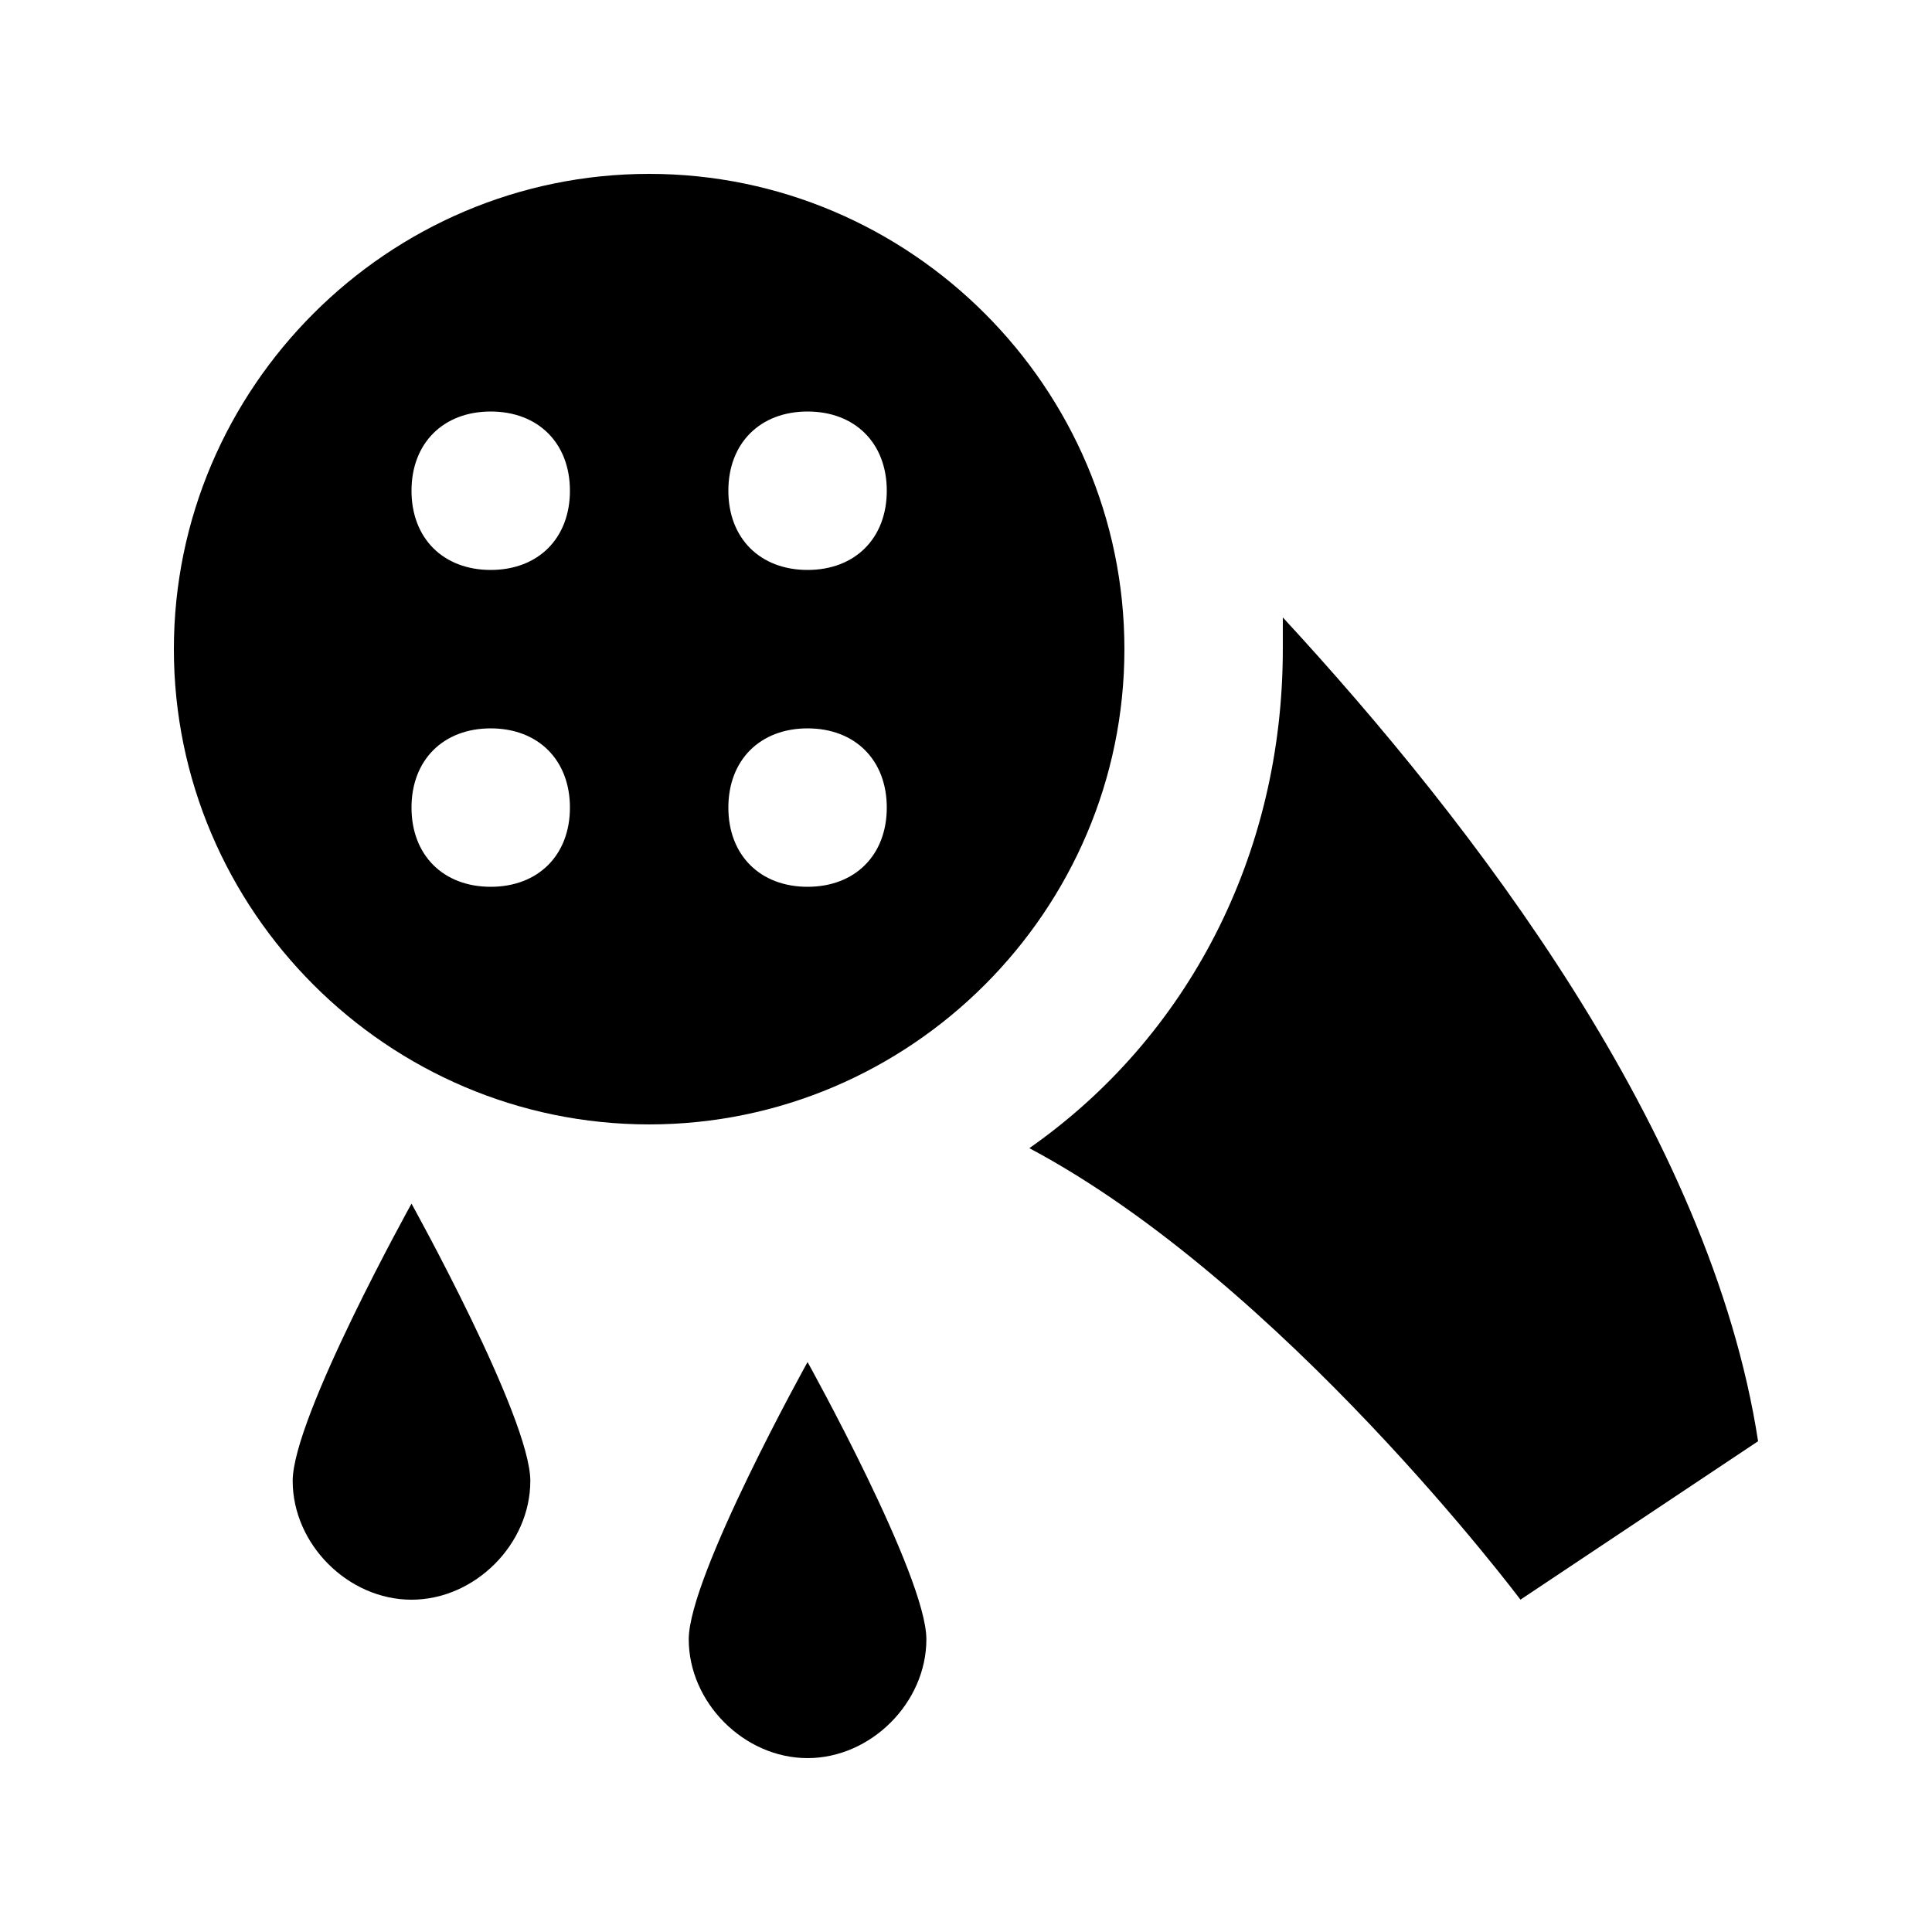
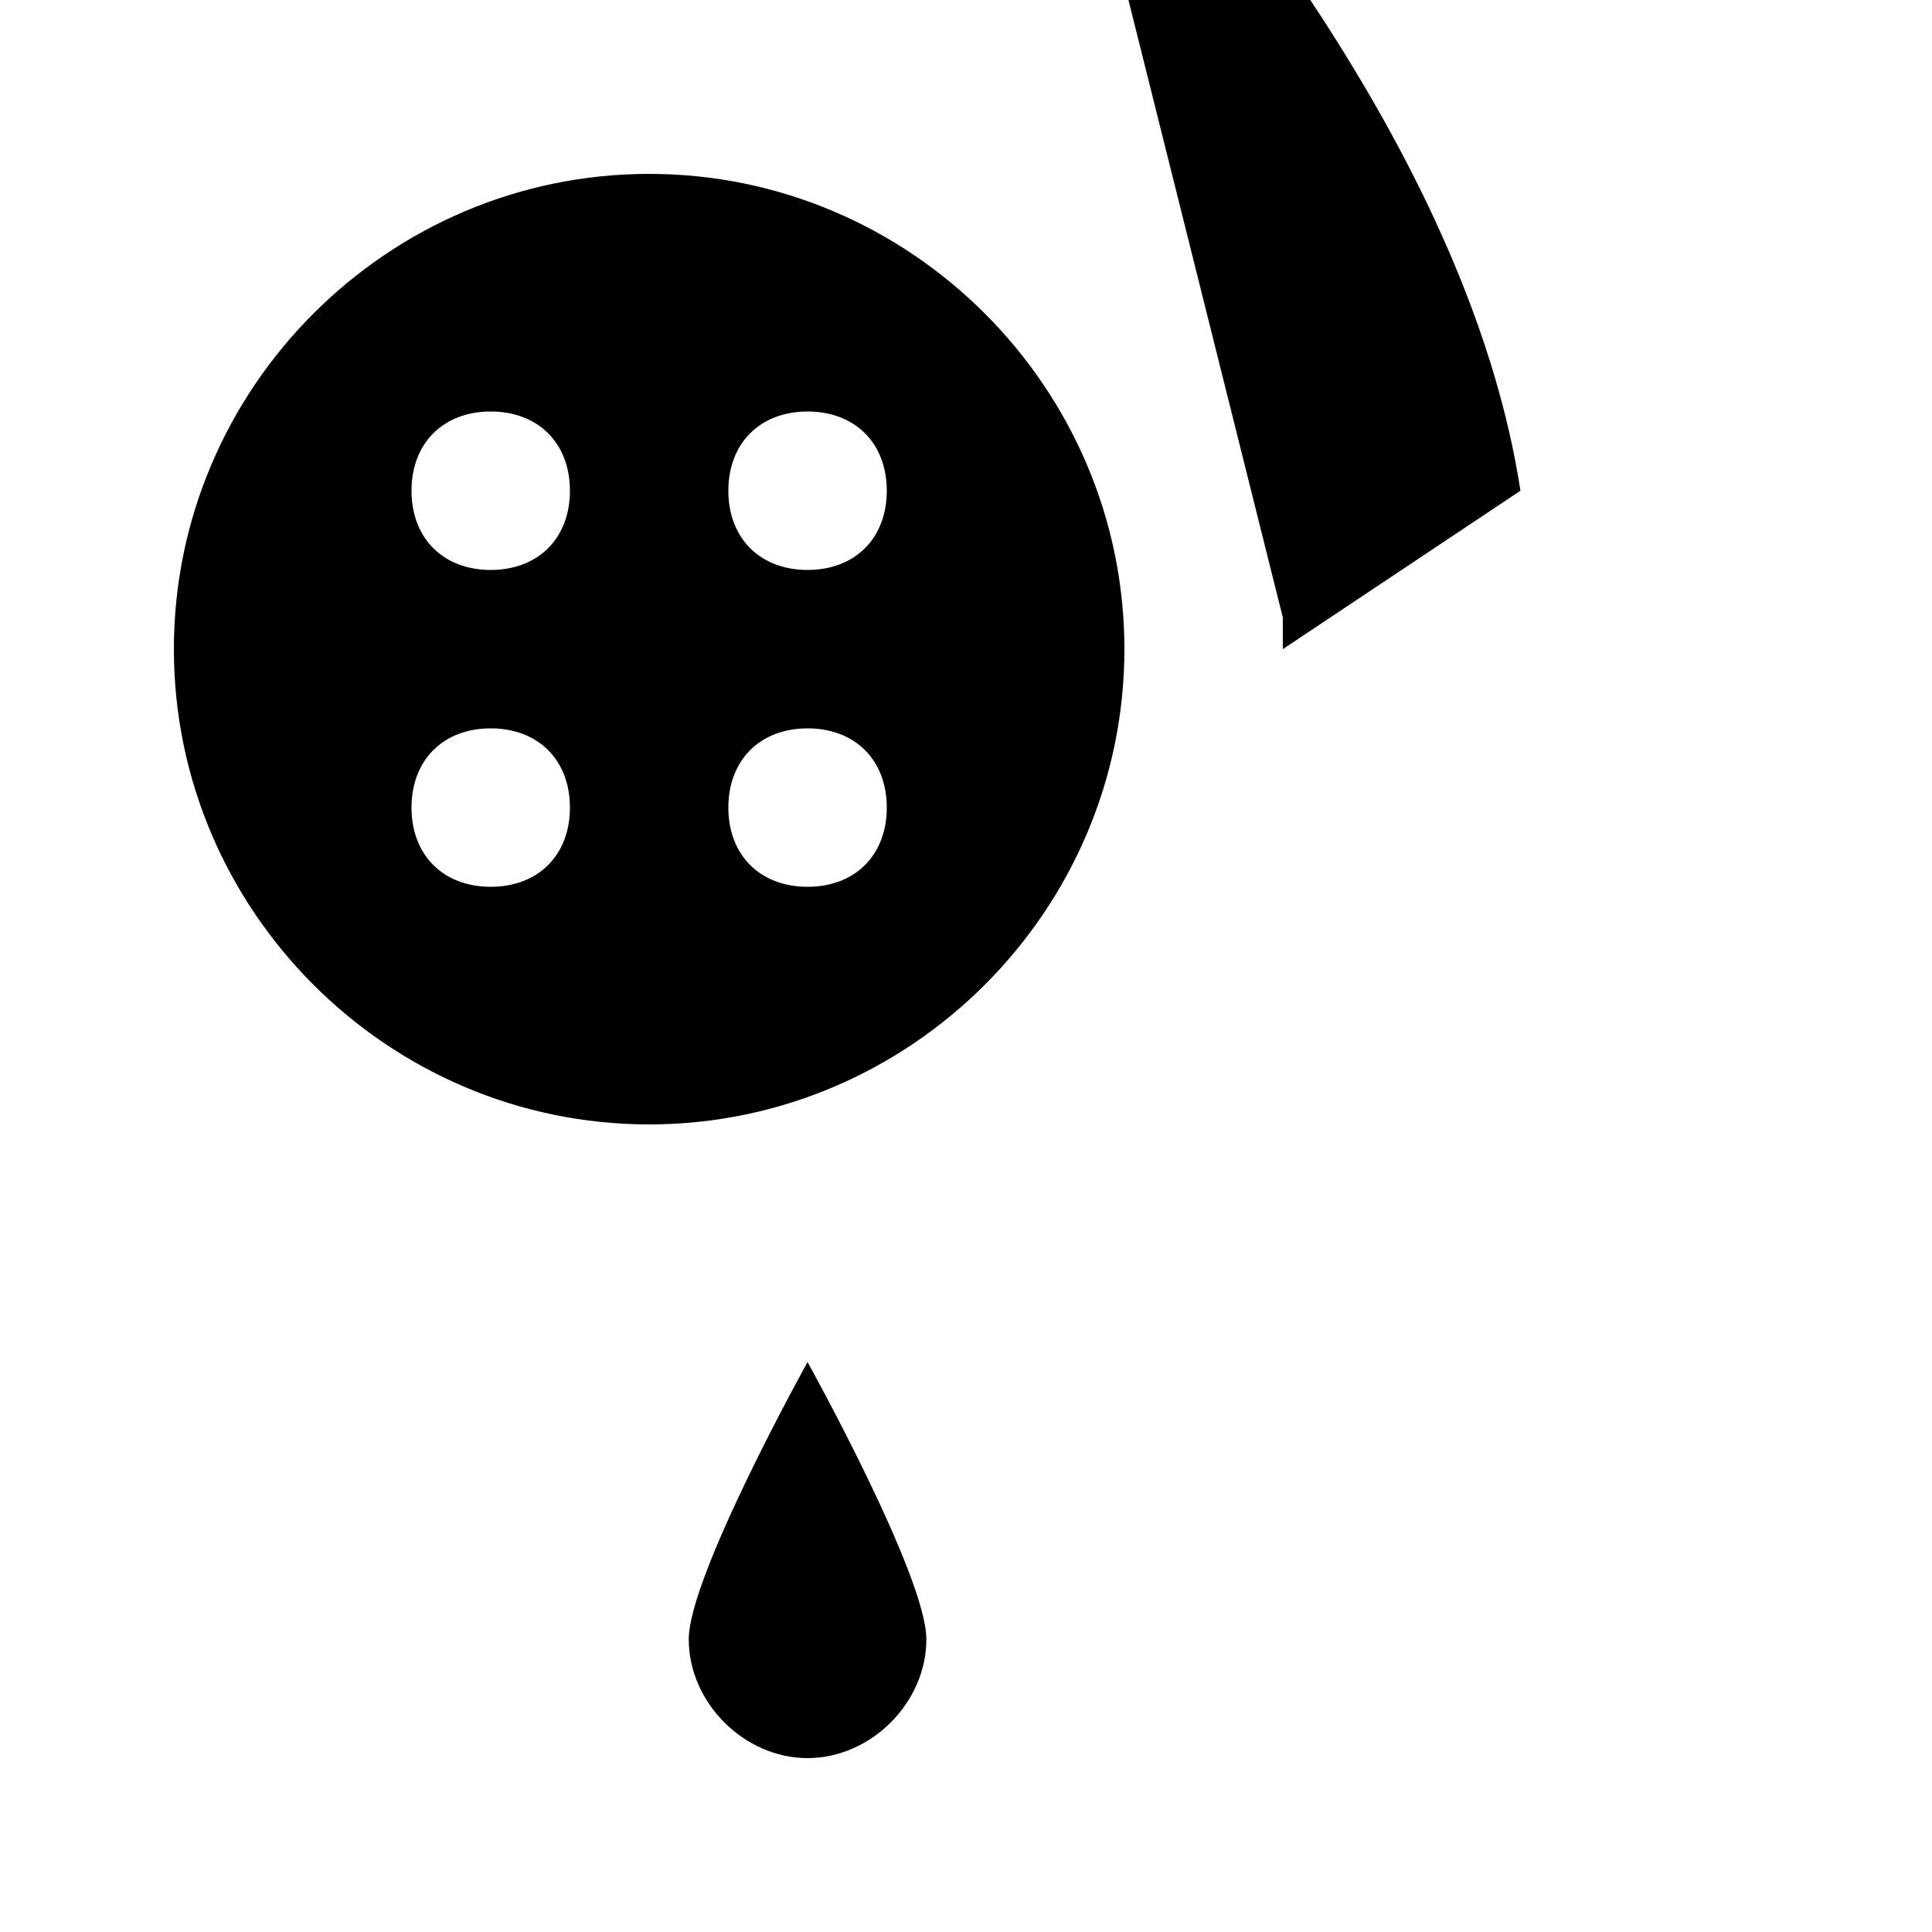
<svg xmlns="http://www.w3.org/2000/svg" fill="#000000" width="800px" height="800px" version="1.1" viewBox="144 144 512 512">
  <g>
-     <path d="m483.96 307.63v8.398c0 54.578-25.191 102.86-67.176 132.25 67.176 35.684 130.15 119.65 130.15 119.65l62.977-41.984c-12.594-81.867-75.57-163.74-125.95-218.32z" />
+     <path d="m483.96 307.63v8.398l62.977-41.984c-12.594-81.867-75.57-163.74-125.95-218.32z" />
    <path d="m316.03 190.08c-69.273 0-125.95 56.68-125.95 125.95s56.68 125.95 125.95 125.95 125.95-56.68 125.95-125.95-56.68-125.95-125.95-125.95zm-41.984 188.93c-12.594 0-20.992-8.398-20.992-20.992s8.398-20.992 20.992-20.992 20.992 8.398 20.992 20.992-8.398 20.992-20.992 20.992zm0-83.969c-12.598 0-20.992-8.398-20.992-20.992s8.398-20.992 20.992-20.992 20.992 8.398 20.992 20.992-8.398 20.992-20.992 20.992zm83.969 83.969c-12.594 0-20.992-8.398-20.992-20.992s8.398-20.992 20.992-20.992 20.992 8.398 20.992 20.992-8.398 20.992-20.992 20.992zm0-83.969c-12.598 0-20.992-8.398-20.992-20.992s8.398-20.992 20.992-20.992 20.992 8.398 20.992 20.992-8.398 20.992-20.992 20.992z" />
    <path d="m389.5 578.43c0 16.793-14.695 31.488-31.488 31.488s-31.488-14.695-31.488-31.488c0-16.793 31.488-73.473 31.488-73.473s31.488 56.68 31.488 73.473z" />
-     <path d="m284.54 536.45c0 16.797-14.695 31.488-31.488 31.488-16.793 0-31.488-14.695-31.488-31.488 0-16.793 31.488-73.469 31.488-73.469s31.488 56.676 31.488 73.469z" />
  </g>
</svg>